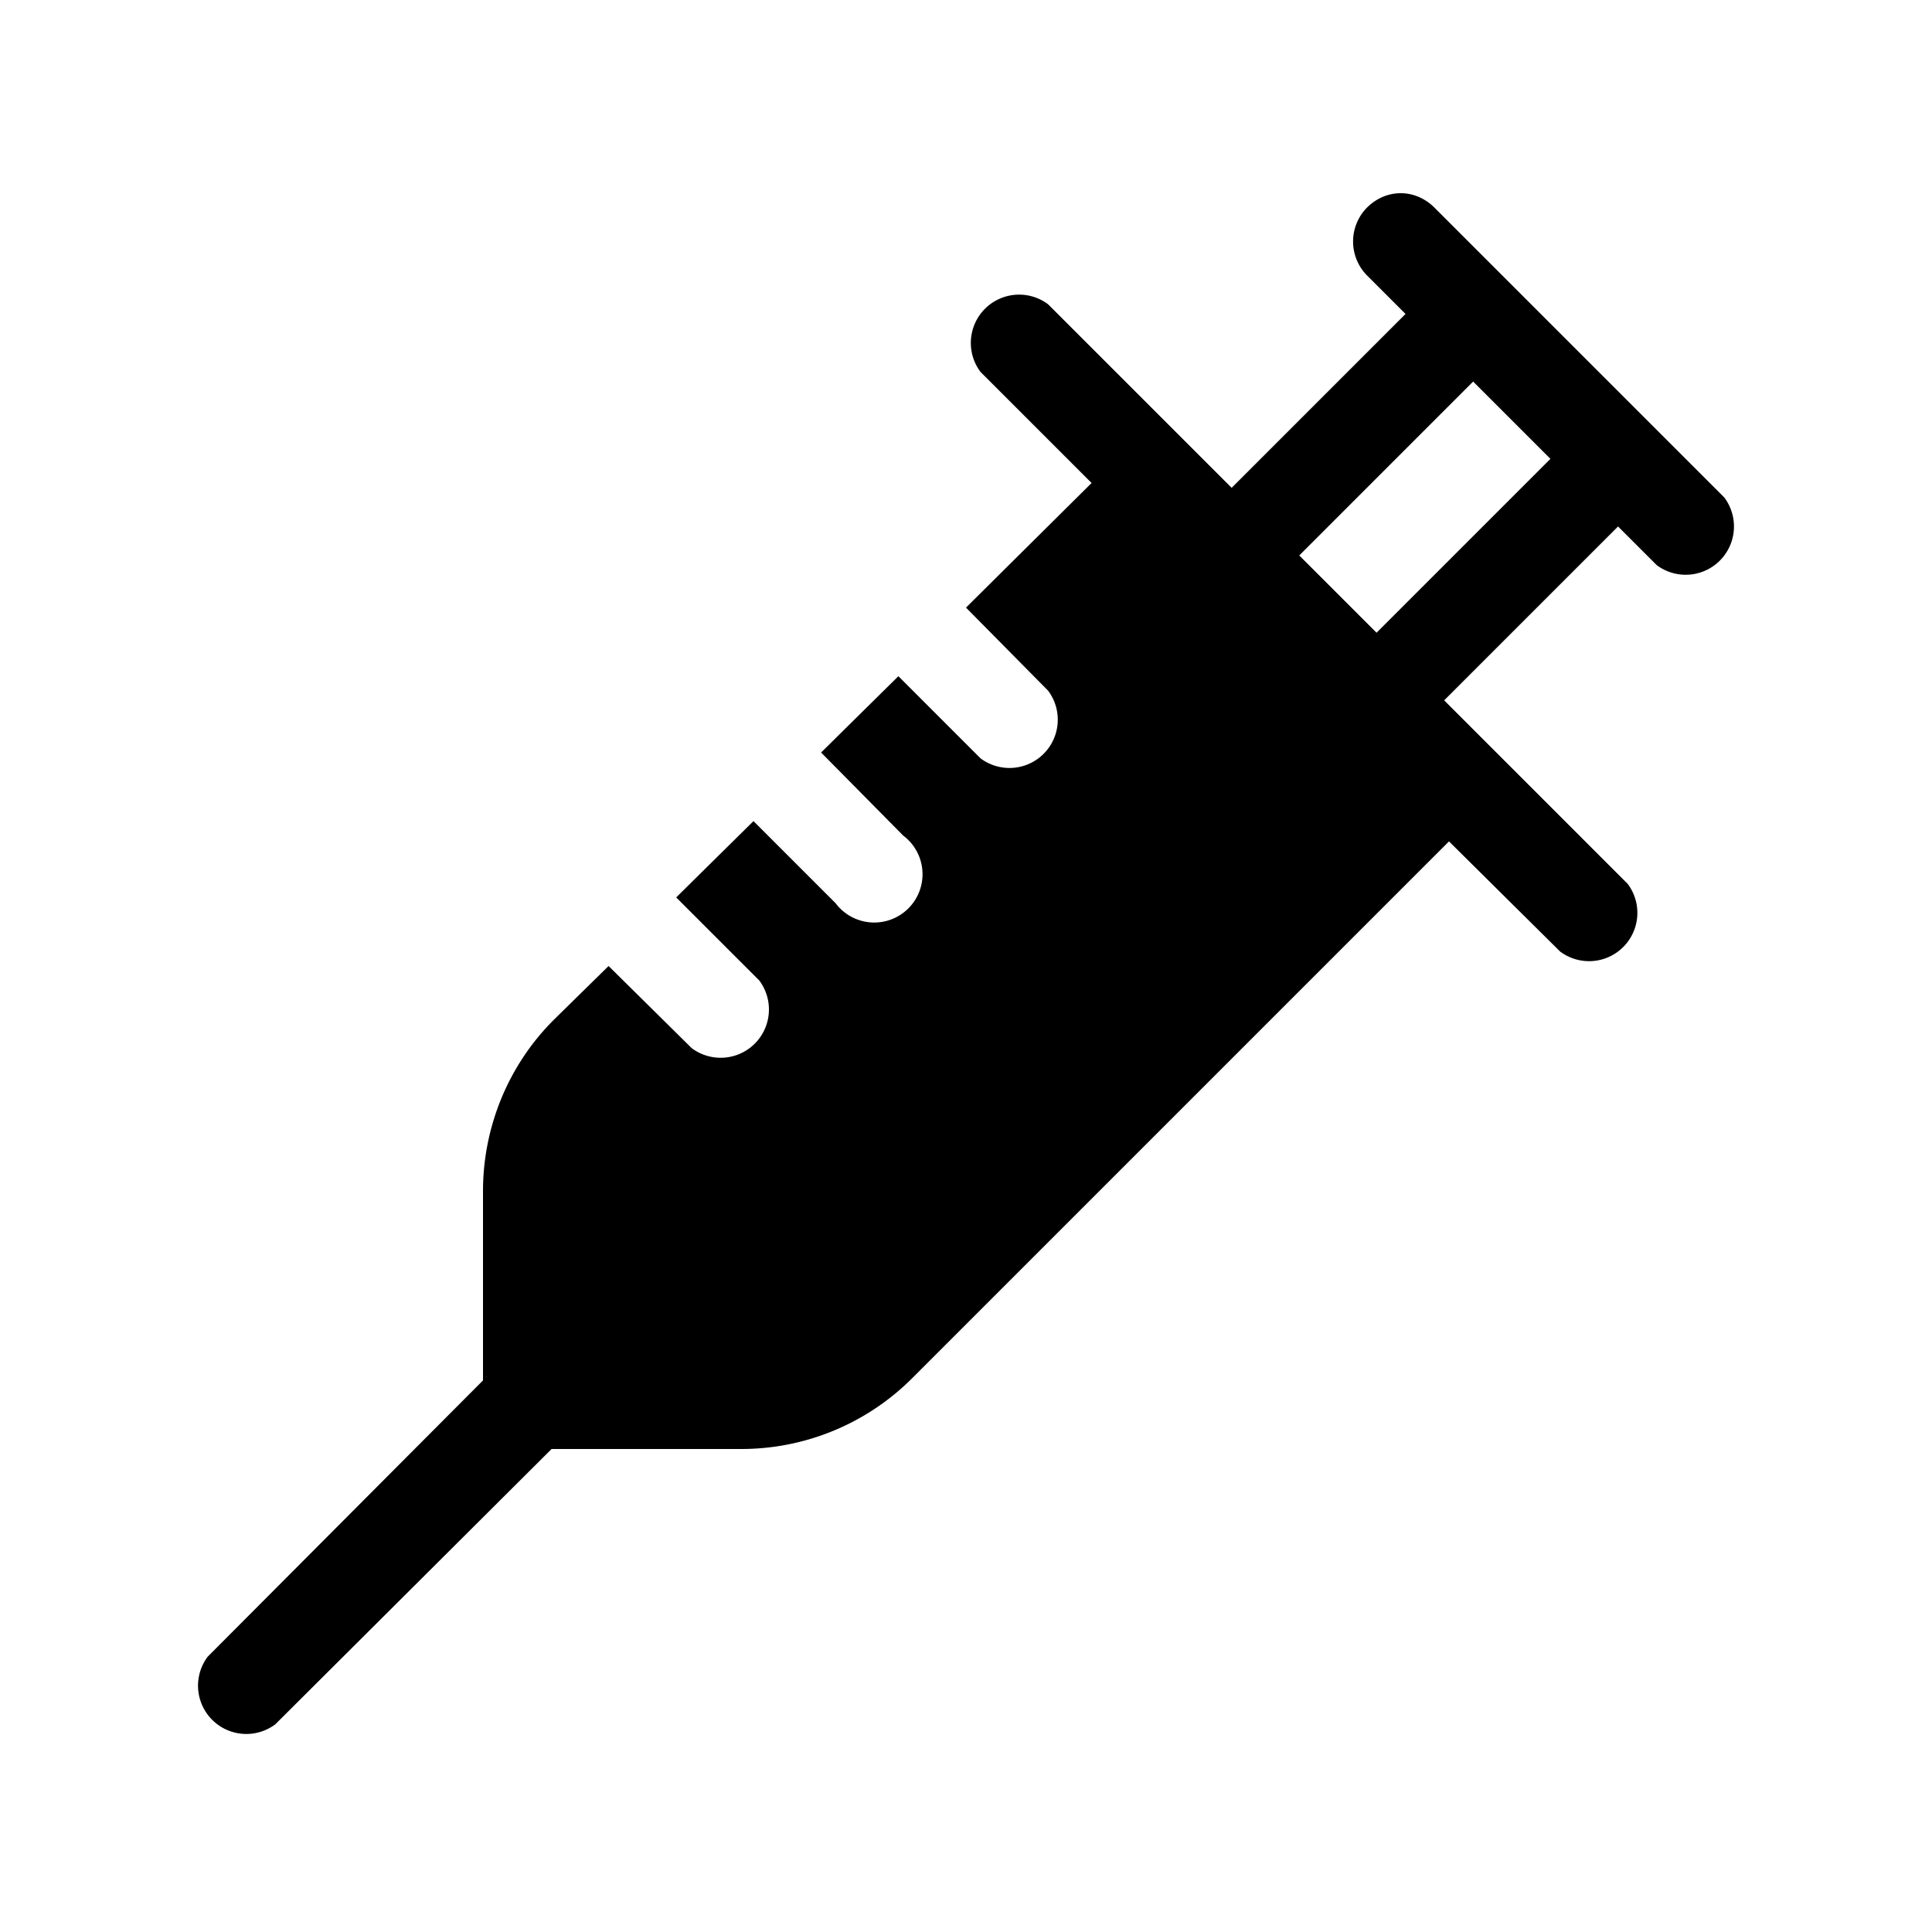
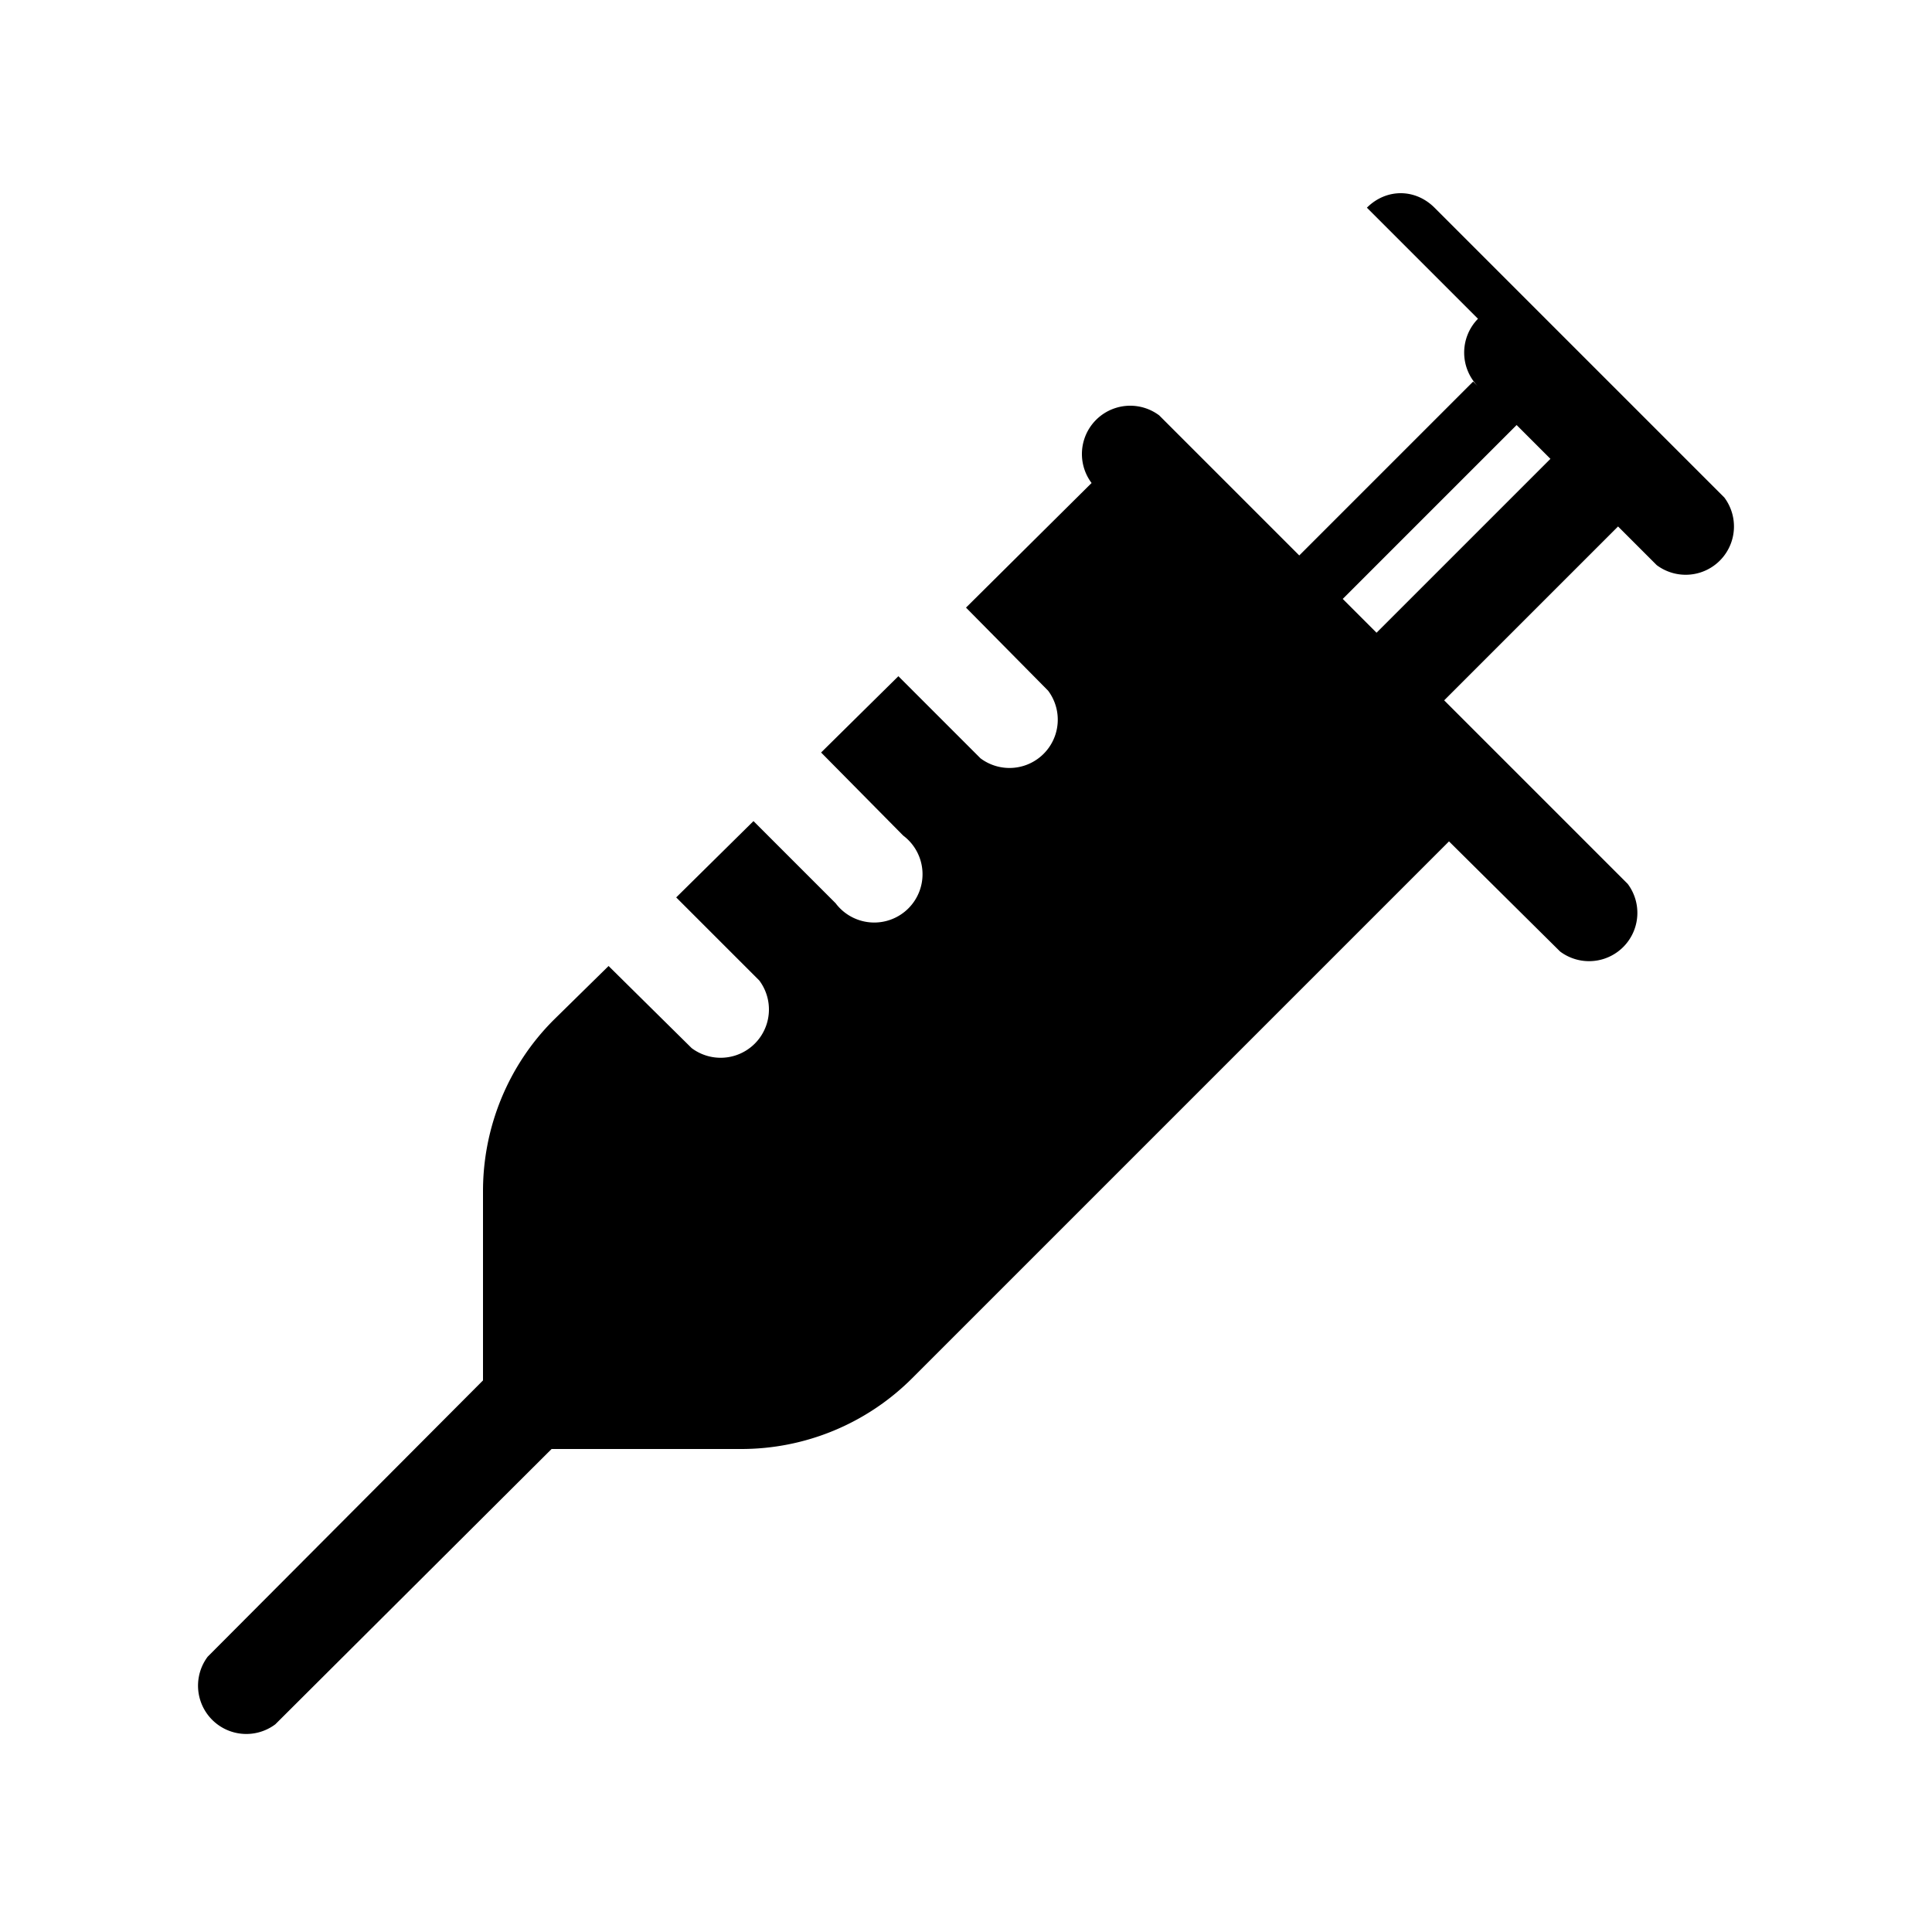
<svg xmlns="http://www.w3.org/2000/svg" width="20" height="20" viewBox="0 0 20 20">
-   <path d="M14.15 2.15c.2-.2.5-.2.7 0l3 3a.5.5 0 0 1-.7.7l-.4-.4-1.8 1.8 1.9 1.9a.5.5 0 0 1-.7.7L15 8.71l-5.56 5.56a2.5 2.5 0 0 1-1.77.73H5.71l-2.86 2.85a.5.5 0 0 1-.7-.7L5 14.29v-1.96c0-.66.26-1.3.73-1.77L6.3 10l.86.85a.5.5 0 0 0 .7-.7L7 9.29l.8-.79.85.85a.5.5 0 1 0 .7-.7l-.85-.86.8-.79.85.85a.5.5 0 0 0 .7-.7L10 6.29 11.3 5l-1.15-1.15a.5.5 0 0 1 .7-.7l1.9 1.9 1.8-1.8-.4-.4a.5.5 0 0 1 0-.7Zm1.9 2.6-.8-.8-1.8 1.8.8.8 1.8-1.8Z" />
+   <path d="M14.15 2.15c.2-.2.5-.2.7 0l3 3a.5.5 0 0 1-.7.7l-.4-.4-1.8 1.8 1.9 1.9a.5.5 0 0 1-.7.7L15 8.71l-5.56 5.56a2.5 2.5 0 0 1-1.77.73H5.71l-2.86 2.85a.5.5 0 0 1-.7-.7L5 14.29v-1.96c0-.66.26-1.3.73-1.77L6.3 10l.86.85a.5.5 0 0 0 .7-.7L7 9.29l.8-.79.85.85a.5.5 0 1 0 .7-.7l-.85-.86.8-.79.85.85a.5.5 0 0 0 .7-.7L10 6.29 11.3 5a.5.5 0 0 1 .7-.7l1.9 1.9 1.8-1.8-.4-.4a.5.5 0 0 1 0-.7Zm1.9 2.6-.8-.8-1.8 1.8.8.8 1.8-1.8Z" />
</svg>